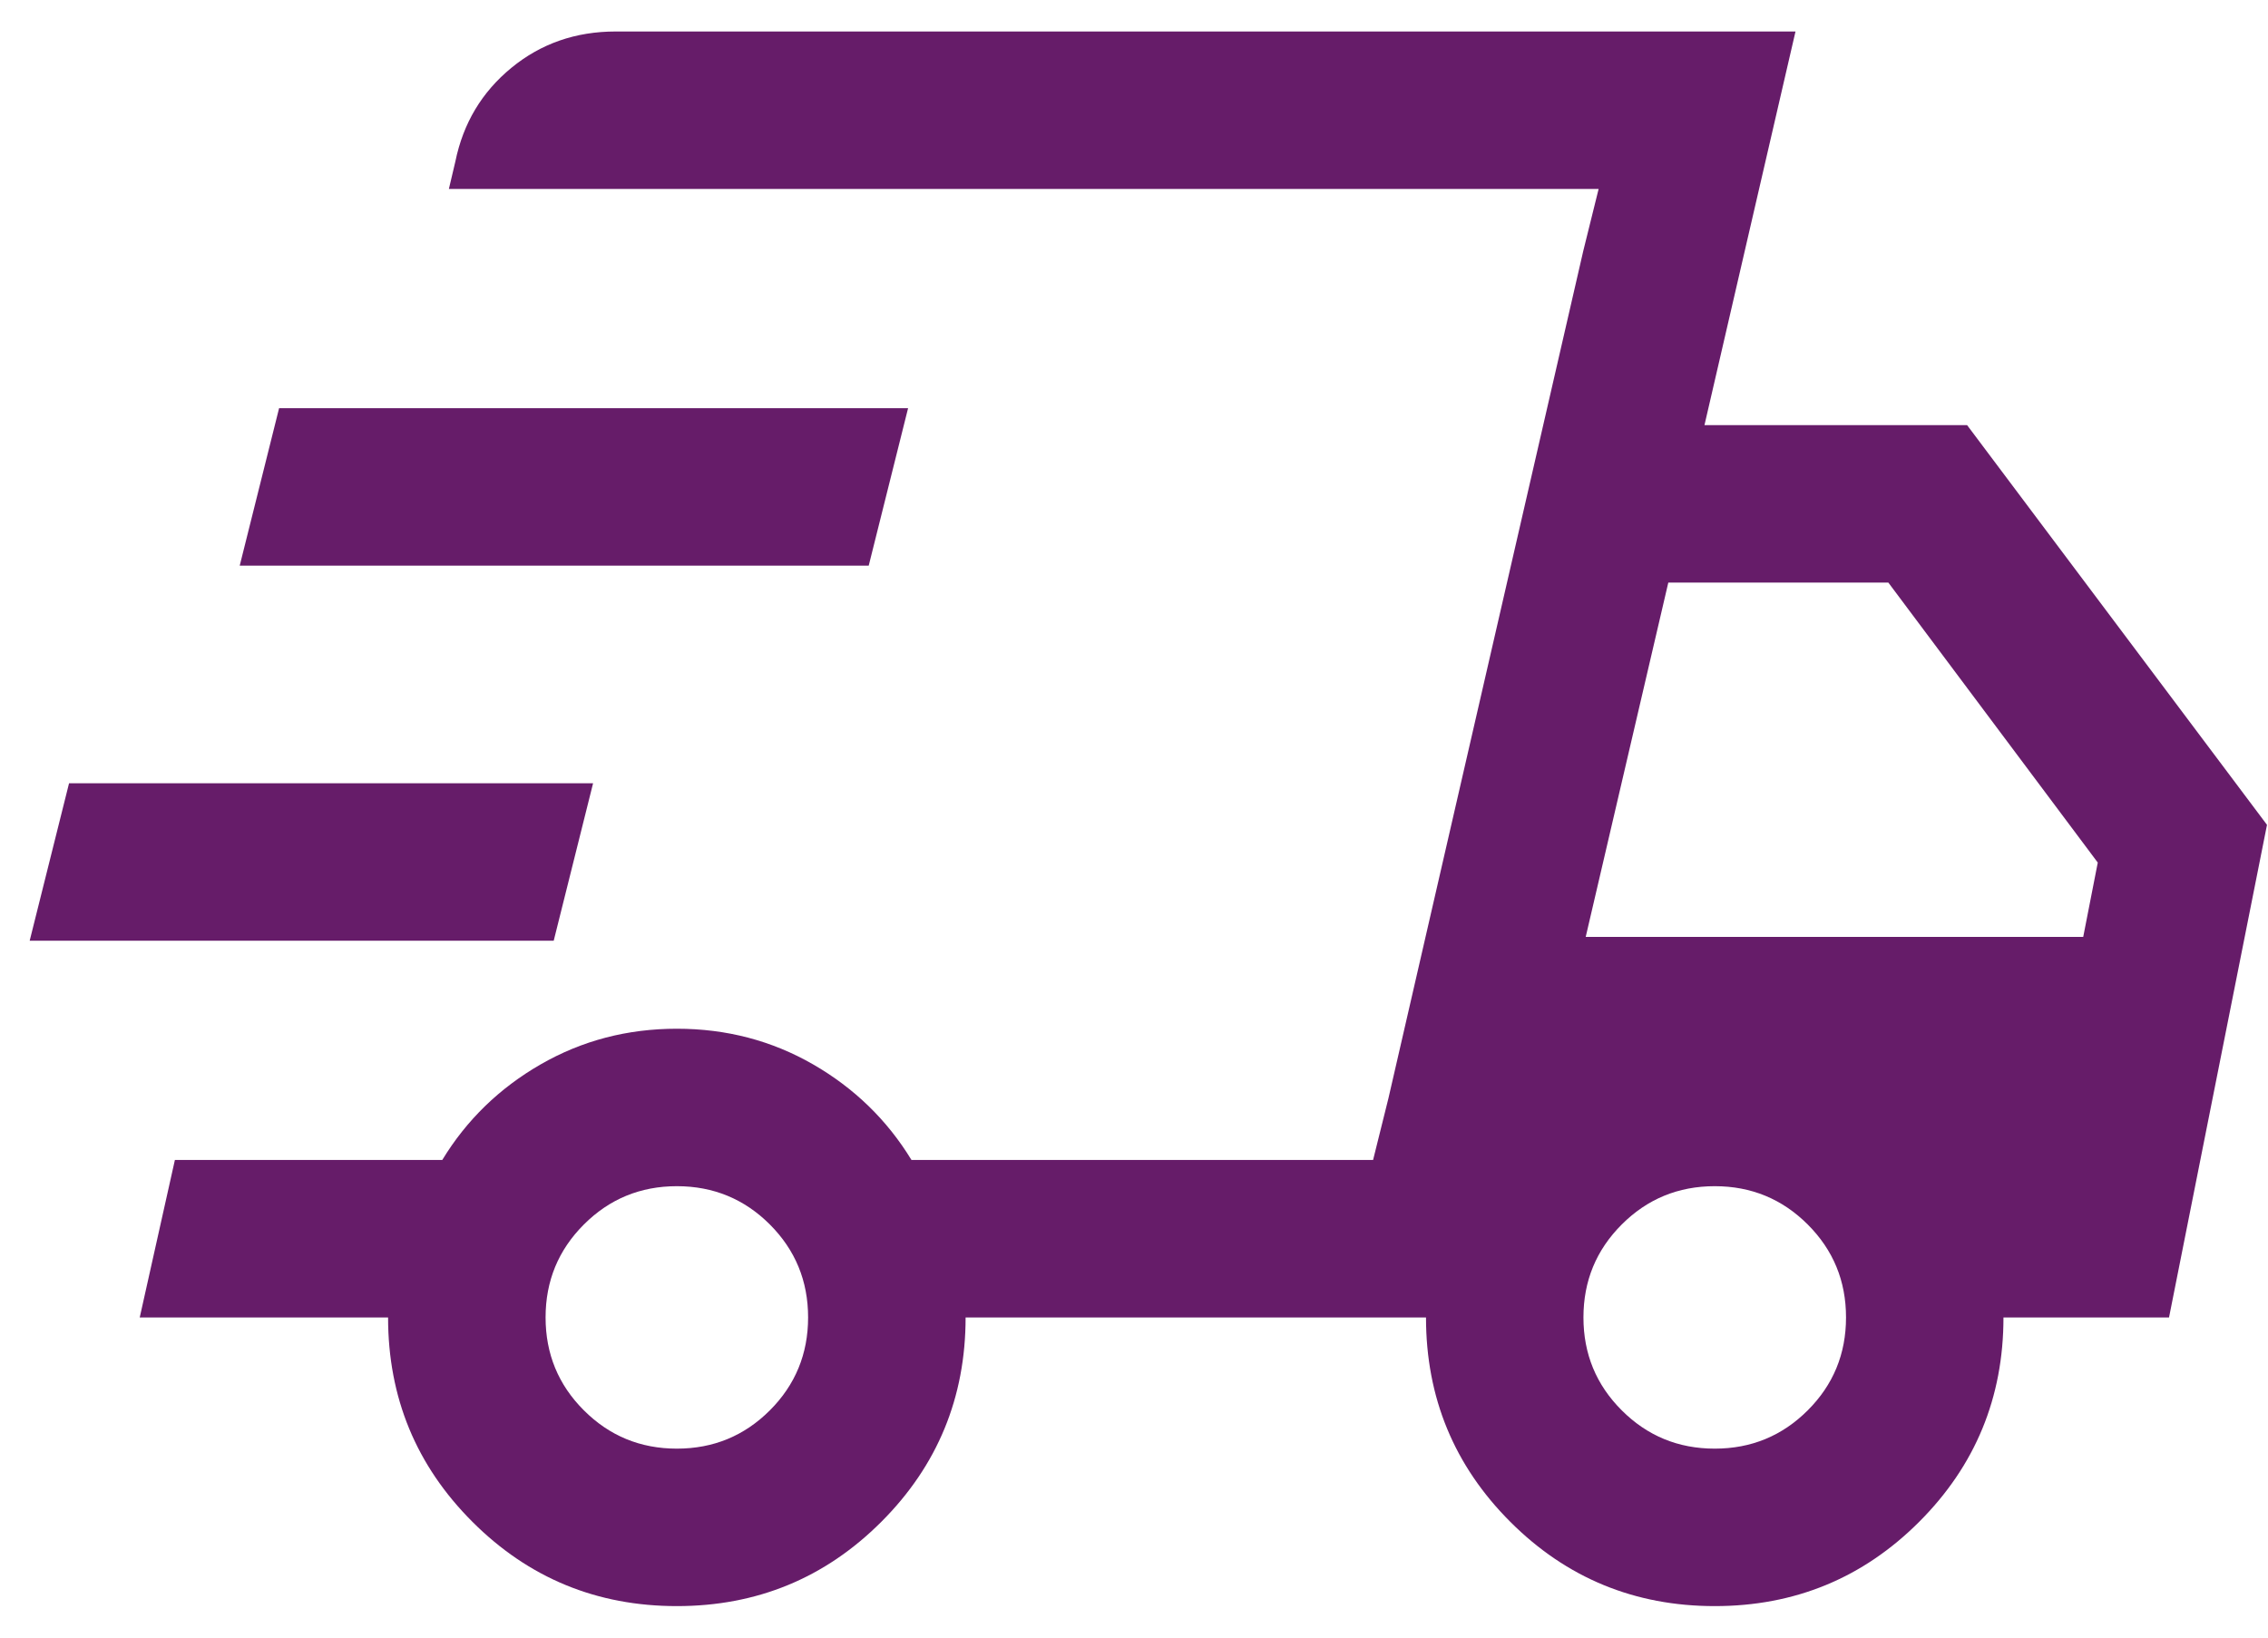
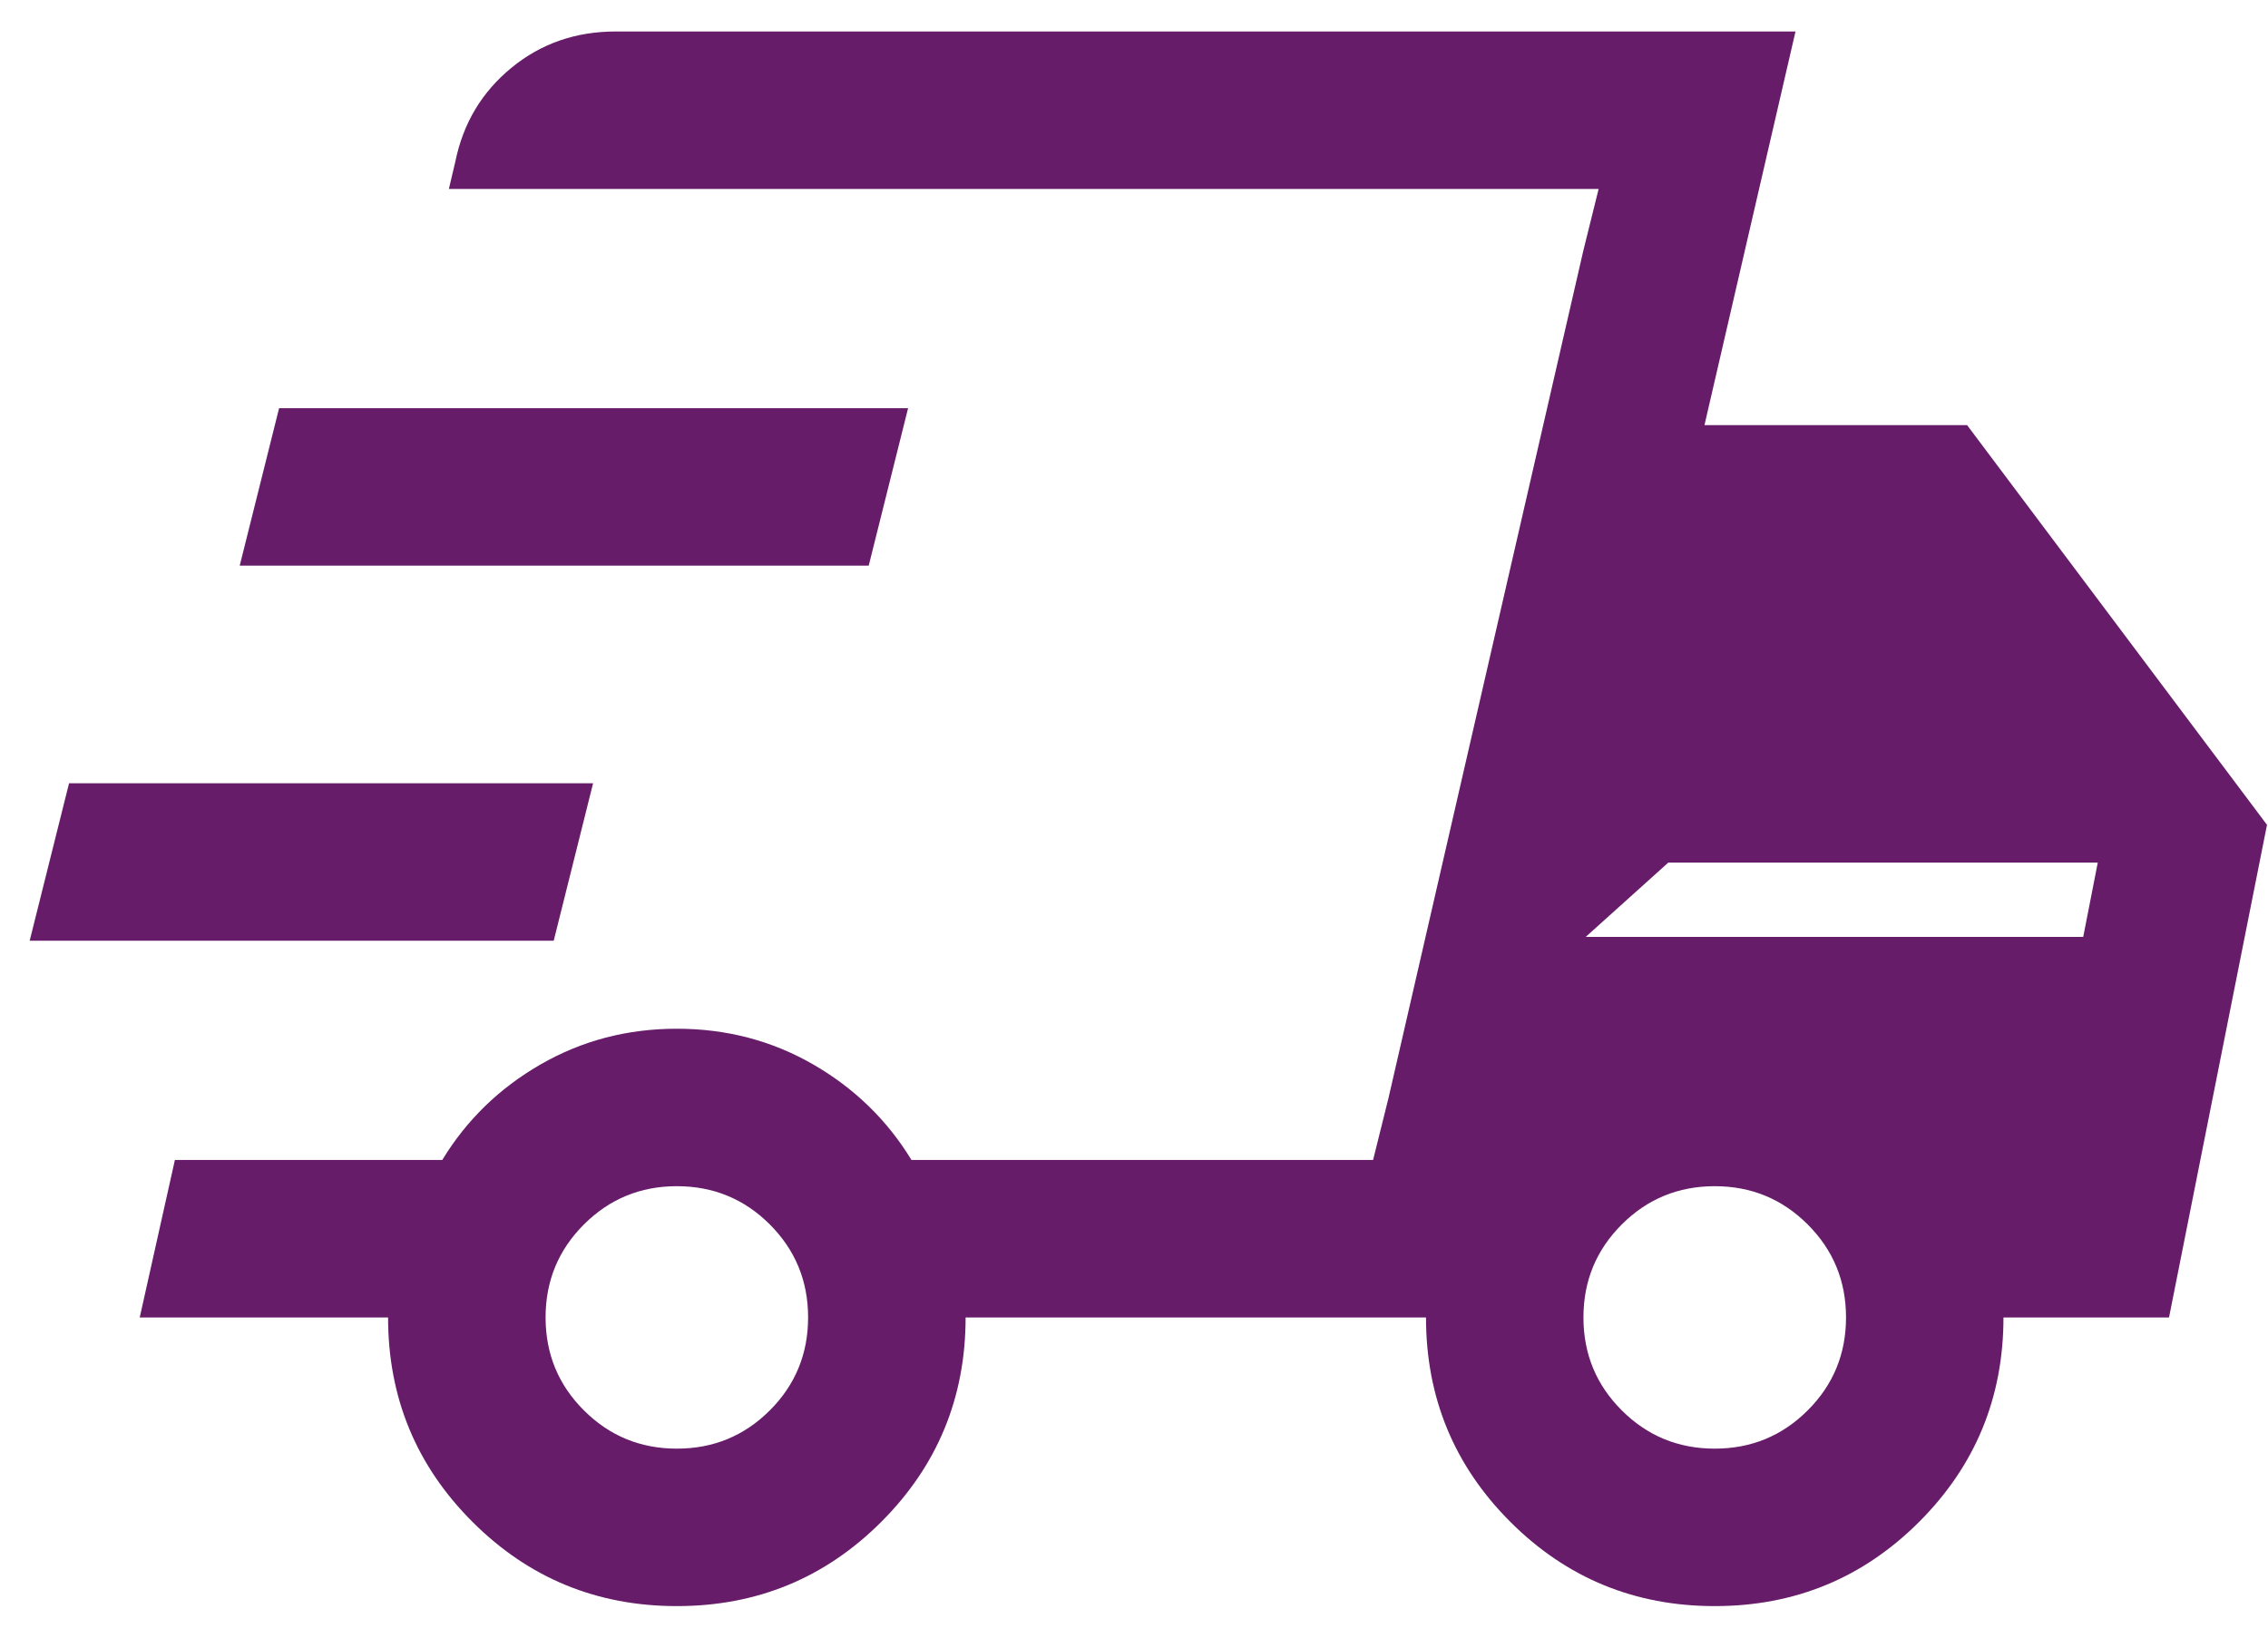
<svg xmlns="http://www.w3.org/2000/svg" width="36" height="26" viewBox="0 0 36 26" fill="none">
-   <path d="M10.744 25.5C9.472 25.5 8.391 25.054 7.499 24.162C6.606 23.27 6.16 22.188 6.16 20.917H2.218L2.776 18.417H7.02C7.406 17.782 7.927 17.276 8.582 16.899C9.237 16.522 9.957 16.333 10.744 16.333C11.53 16.333 12.251 16.522 12.906 16.899C13.56 17.276 14.081 17.782 14.468 18.417H21.795L25.375 3H7.125L7.228 2.564C7.352 1.957 7.648 1.462 8.117 1.077C8.586 0.692 9.138 0.5 9.772 0.5H28.5L27.055 6.75H31.224L35.984 13.096L34.429 20.917H31.801C31.801 22.188 31.355 23.27 30.463 24.162C29.571 25.054 28.489 25.5 27.218 25.5C25.947 25.5 24.865 25.054 23.973 24.162C23.081 23.27 22.635 22.188 22.635 20.917H15.327C15.327 22.188 14.881 23.27 13.989 24.162C13.097 25.054 12.015 25.5 10.744 25.5ZM25.17 14.875H33.067L33.298 13.695L29.974 9.25H26.481L25.17 14.875ZM25.132 3.981L25.375 3L21.795 18.417L22.039 17.436L25.132 3.981ZM0.471 14.936L1.096 12.436H9.414L8.789 14.936H0.471ZM3.805 8.981L4.43 6.481H14.414L13.789 8.981H3.805ZM10.744 23C11.323 23 11.815 22.797 12.22 22.392C12.624 21.988 12.827 21.496 12.827 20.917C12.827 20.337 12.624 19.846 12.22 19.441C11.815 19.036 11.323 18.833 10.744 18.833C10.165 18.833 9.673 19.036 9.268 19.441C8.863 19.846 8.66 20.337 8.66 20.917C8.66 21.496 8.863 21.988 9.268 22.392C9.673 22.797 10.165 23 10.744 23ZM27.218 23C27.797 23 28.289 22.797 28.694 22.392C29.099 21.988 29.302 21.496 29.302 20.917C29.302 20.337 29.099 19.846 28.694 19.441C28.289 19.036 27.797 18.833 27.218 18.833C26.639 18.833 26.147 19.036 25.742 19.441C25.337 19.846 25.134 20.337 25.134 20.917C25.134 21.496 25.337 21.988 25.742 22.392C26.147 22.797 26.639 23 27.218 23Z" fill="#661C69" />
+   <path d="M10.744 25.5C9.472 25.5 8.391 25.054 7.499 24.162C6.606 23.27 6.16 22.188 6.16 20.917H2.218L2.776 18.417H7.02C7.406 17.782 7.927 17.276 8.582 16.899C9.237 16.522 9.957 16.333 10.744 16.333C11.53 16.333 12.251 16.522 12.906 16.899C13.56 17.276 14.081 17.782 14.468 18.417H21.795L25.375 3H7.125L7.228 2.564C7.352 1.957 7.648 1.462 8.117 1.077C8.586 0.692 9.138 0.5 9.772 0.5H28.5L27.055 6.75H31.224L35.984 13.096L34.429 20.917H31.801C31.801 22.188 31.355 23.27 30.463 24.162C29.571 25.054 28.489 25.5 27.218 25.5C25.947 25.5 24.865 25.054 23.973 24.162C23.081 23.27 22.635 22.188 22.635 20.917H15.327C15.327 22.188 14.881 23.27 13.989 24.162C13.097 25.054 12.015 25.5 10.744 25.5ZM25.17 14.875H33.067L33.298 13.695H26.481L25.17 14.875ZM25.132 3.981L25.375 3L21.795 18.417L22.039 17.436L25.132 3.981ZM0.471 14.936L1.096 12.436H9.414L8.789 14.936H0.471ZM3.805 8.981L4.43 6.481H14.414L13.789 8.981H3.805ZM10.744 23C11.323 23 11.815 22.797 12.22 22.392C12.624 21.988 12.827 21.496 12.827 20.917C12.827 20.337 12.624 19.846 12.22 19.441C11.815 19.036 11.323 18.833 10.744 18.833C10.165 18.833 9.673 19.036 9.268 19.441C8.863 19.846 8.66 20.337 8.66 20.917C8.66 21.496 8.863 21.988 9.268 22.392C9.673 22.797 10.165 23 10.744 23ZM27.218 23C27.797 23 28.289 22.797 28.694 22.392C29.099 21.988 29.302 21.496 29.302 20.917C29.302 20.337 29.099 19.846 28.694 19.441C28.289 19.036 27.797 18.833 27.218 18.833C26.639 18.833 26.147 19.036 25.742 19.441C25.337 19.846 25.134 20.337 25.134 20.917C25.134 21.496 25.337 21.988 25.742 22.392C26.147 22.797 26.639 23 27.218 23Z" fill="#661C69" />
</svg>